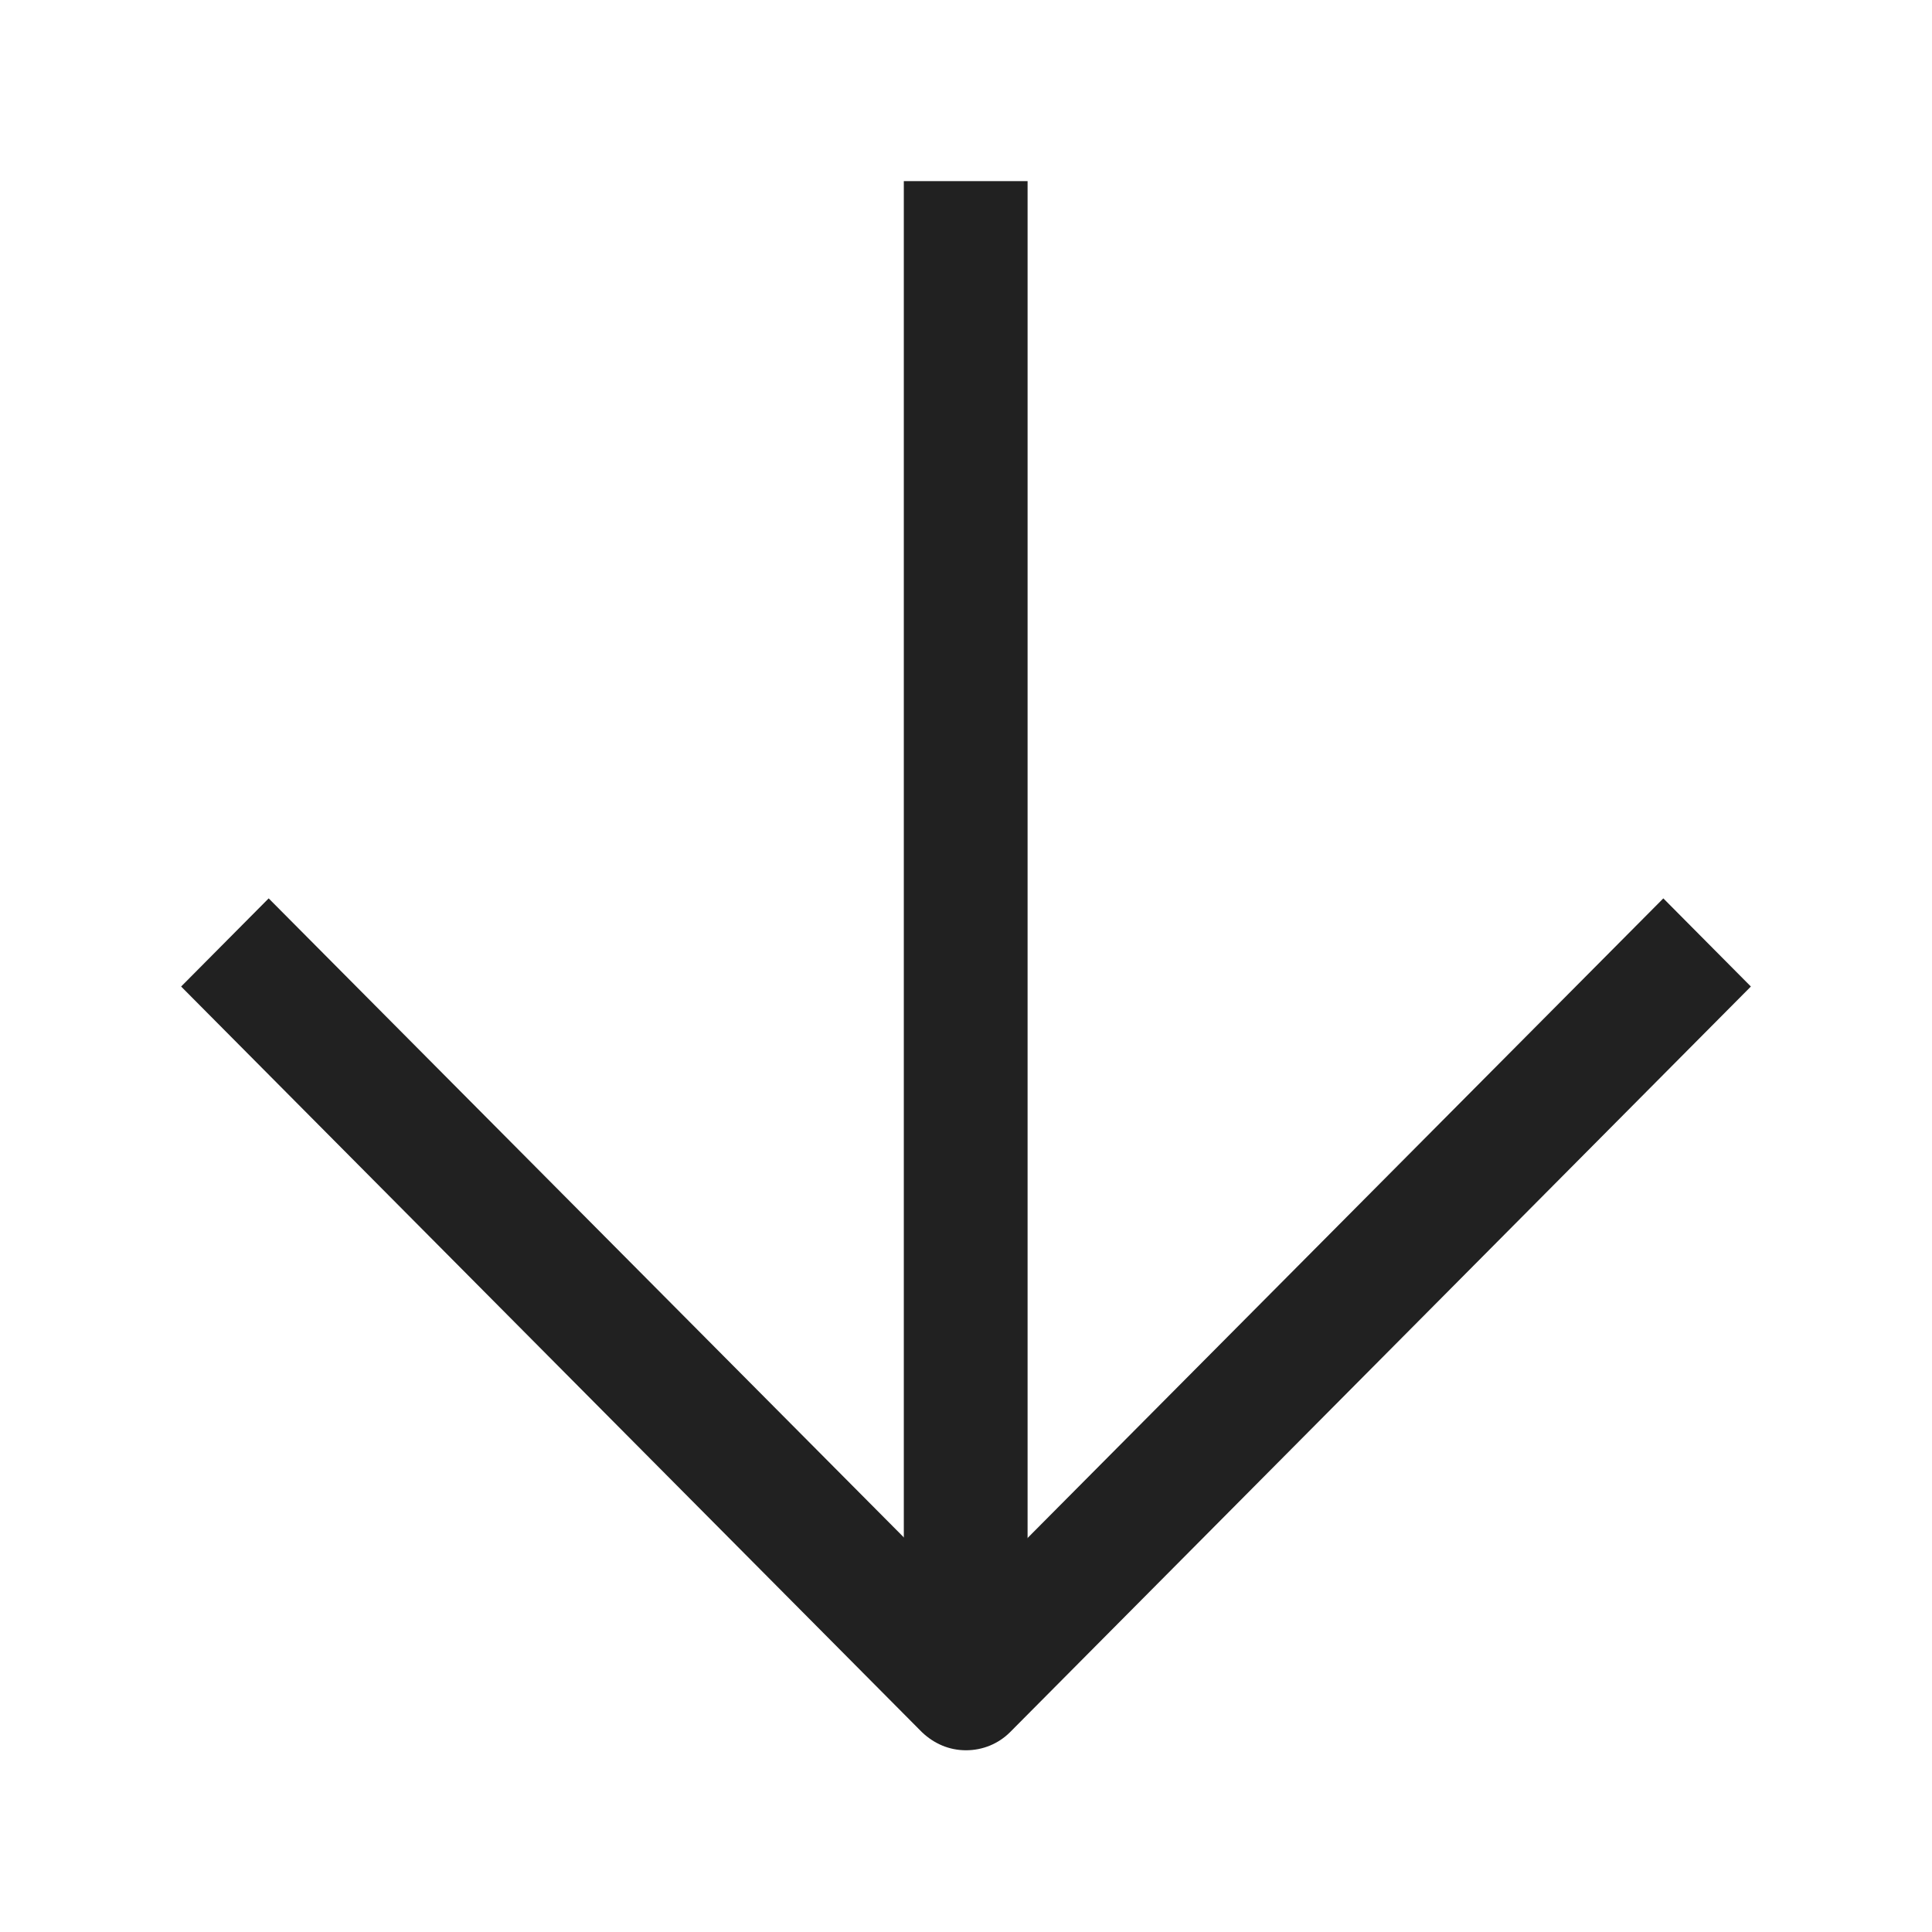
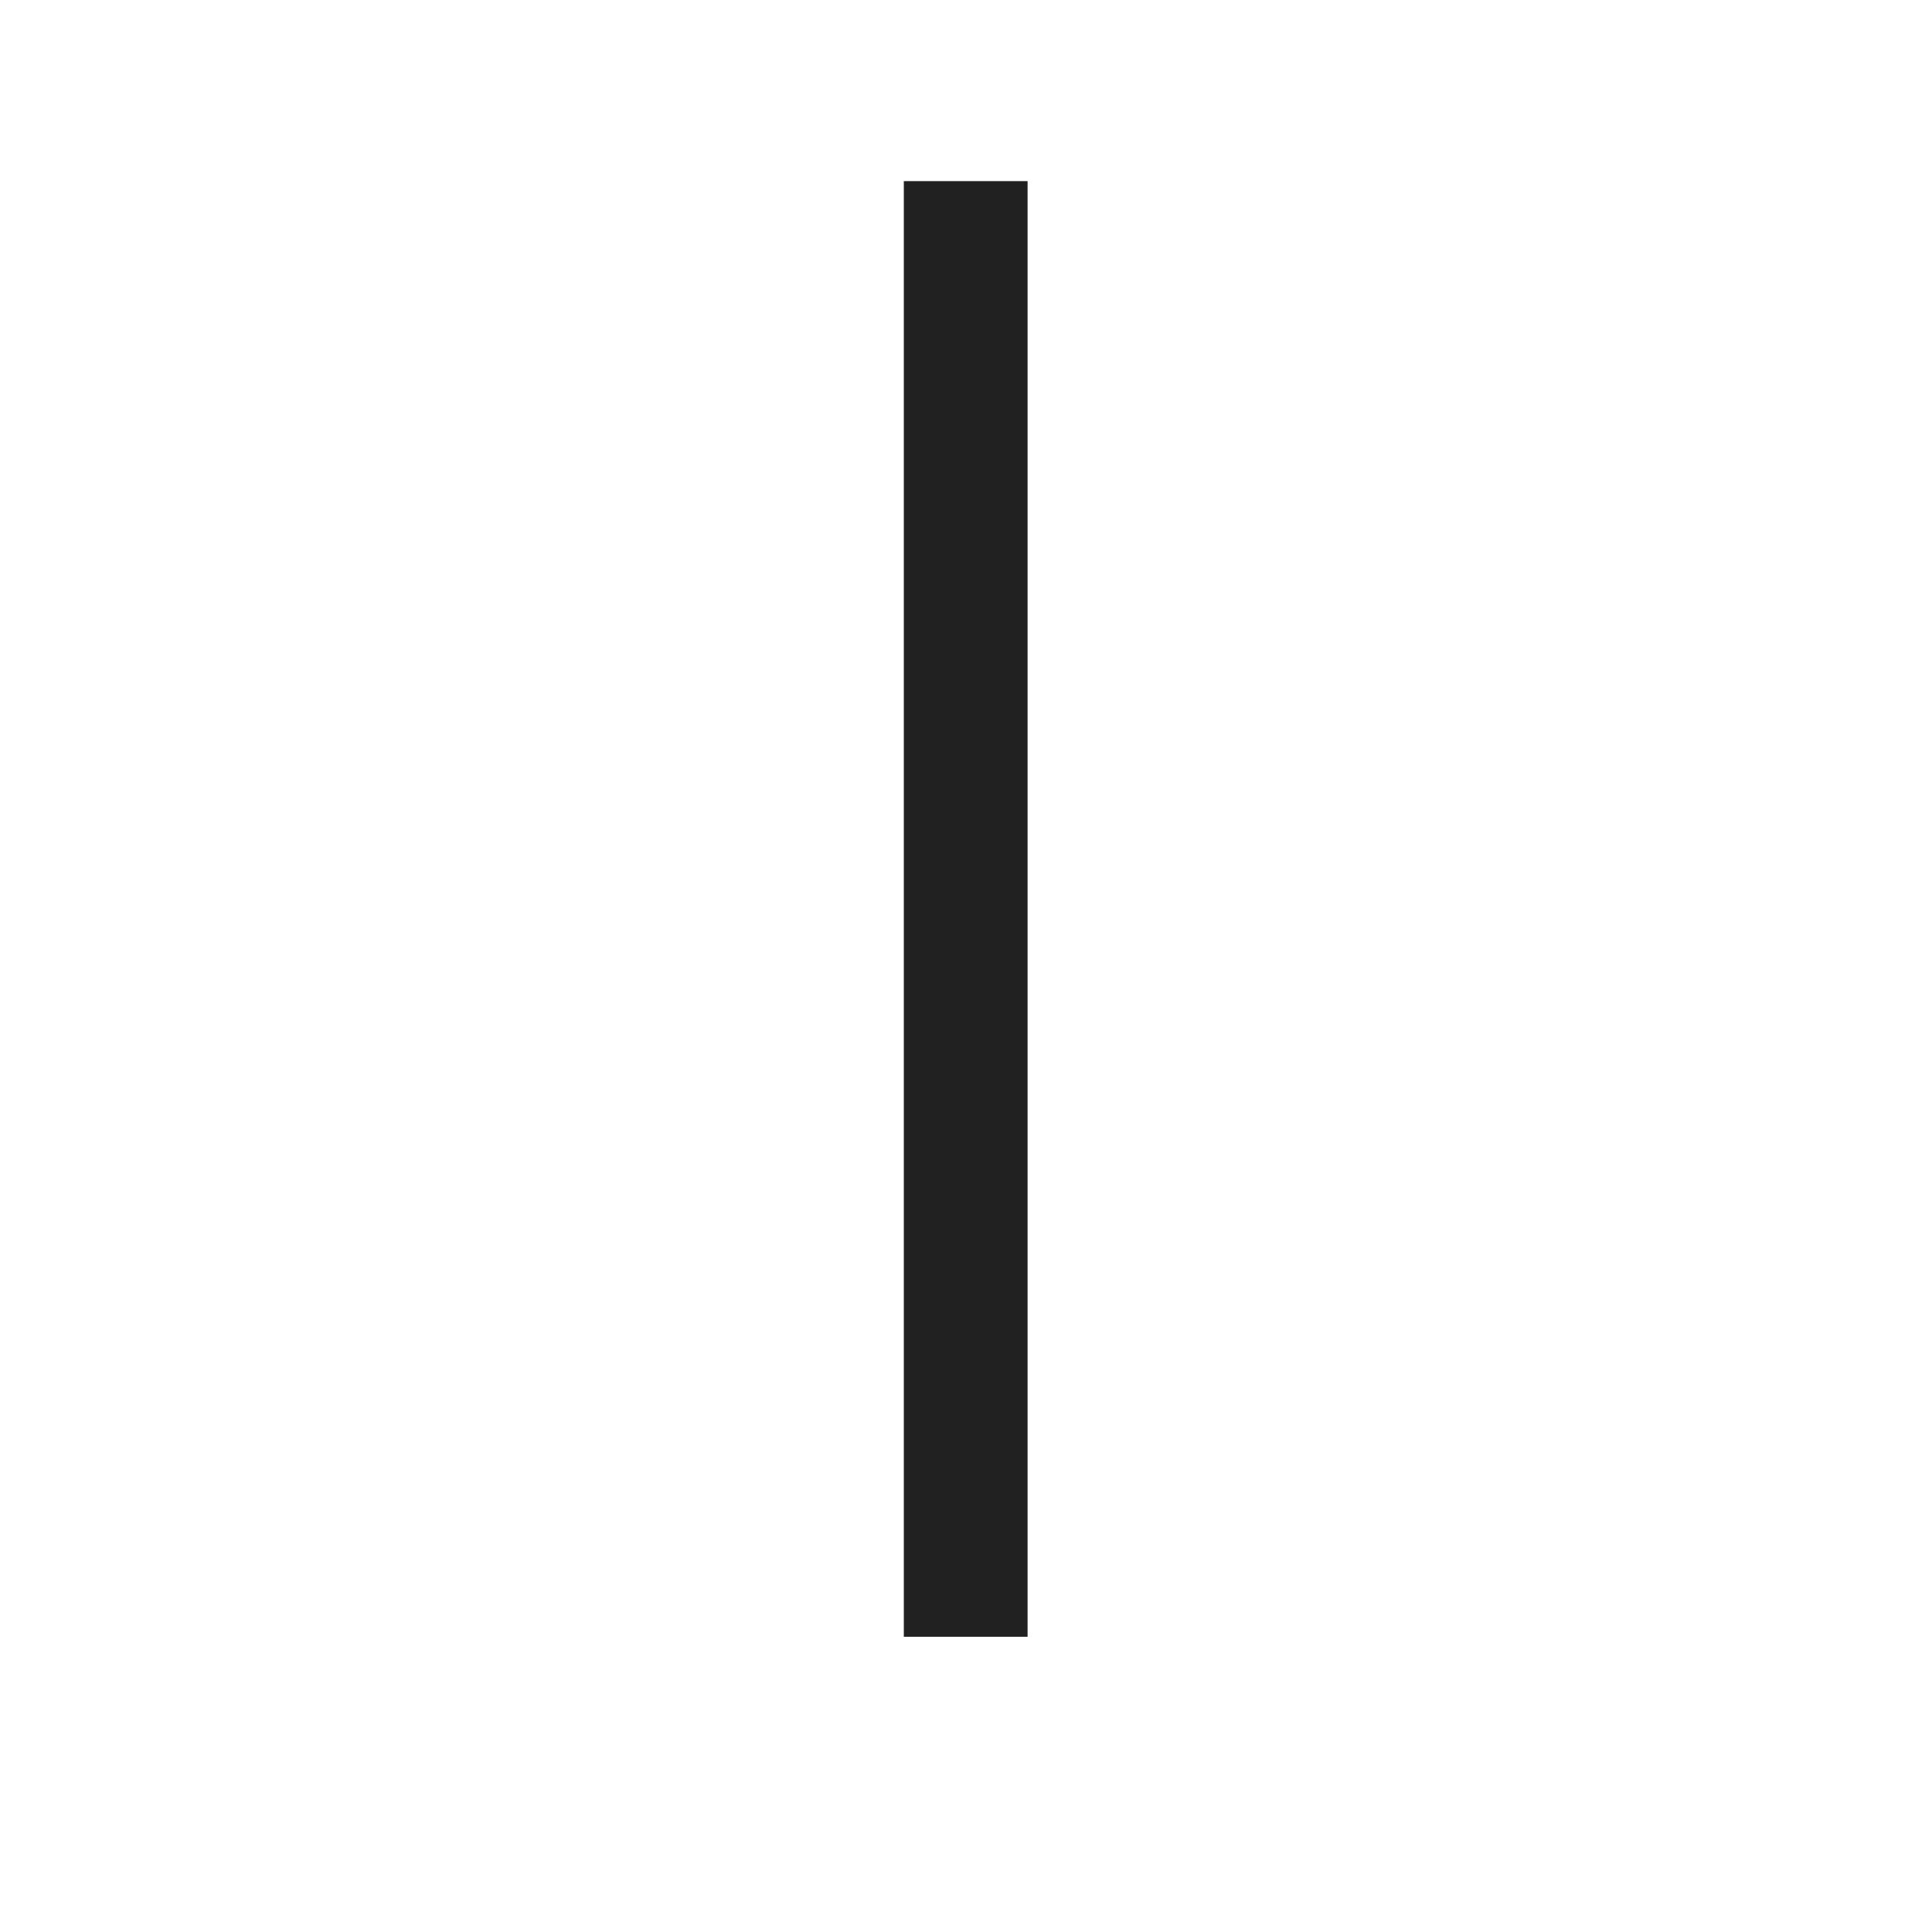
<svg xmlns="http://www.w3.org/2000/svg" viewBox="0 0 32 32">
-   <path d="M29 16.34 16.73 28.69c-.19.19-.45.3-.73.3s-.53-.11-.73-.3L3 16.34l1.45-1.46L16 26.5l11.55-11.62L29 16.34Z" style="fill:#212121;fill-rule:evenodd;stroke-width:0" />
  <path style="fill:#212121;stroke-width:0" d="M14.97 3h2.05v24.11h-2.05z" />
</svg>